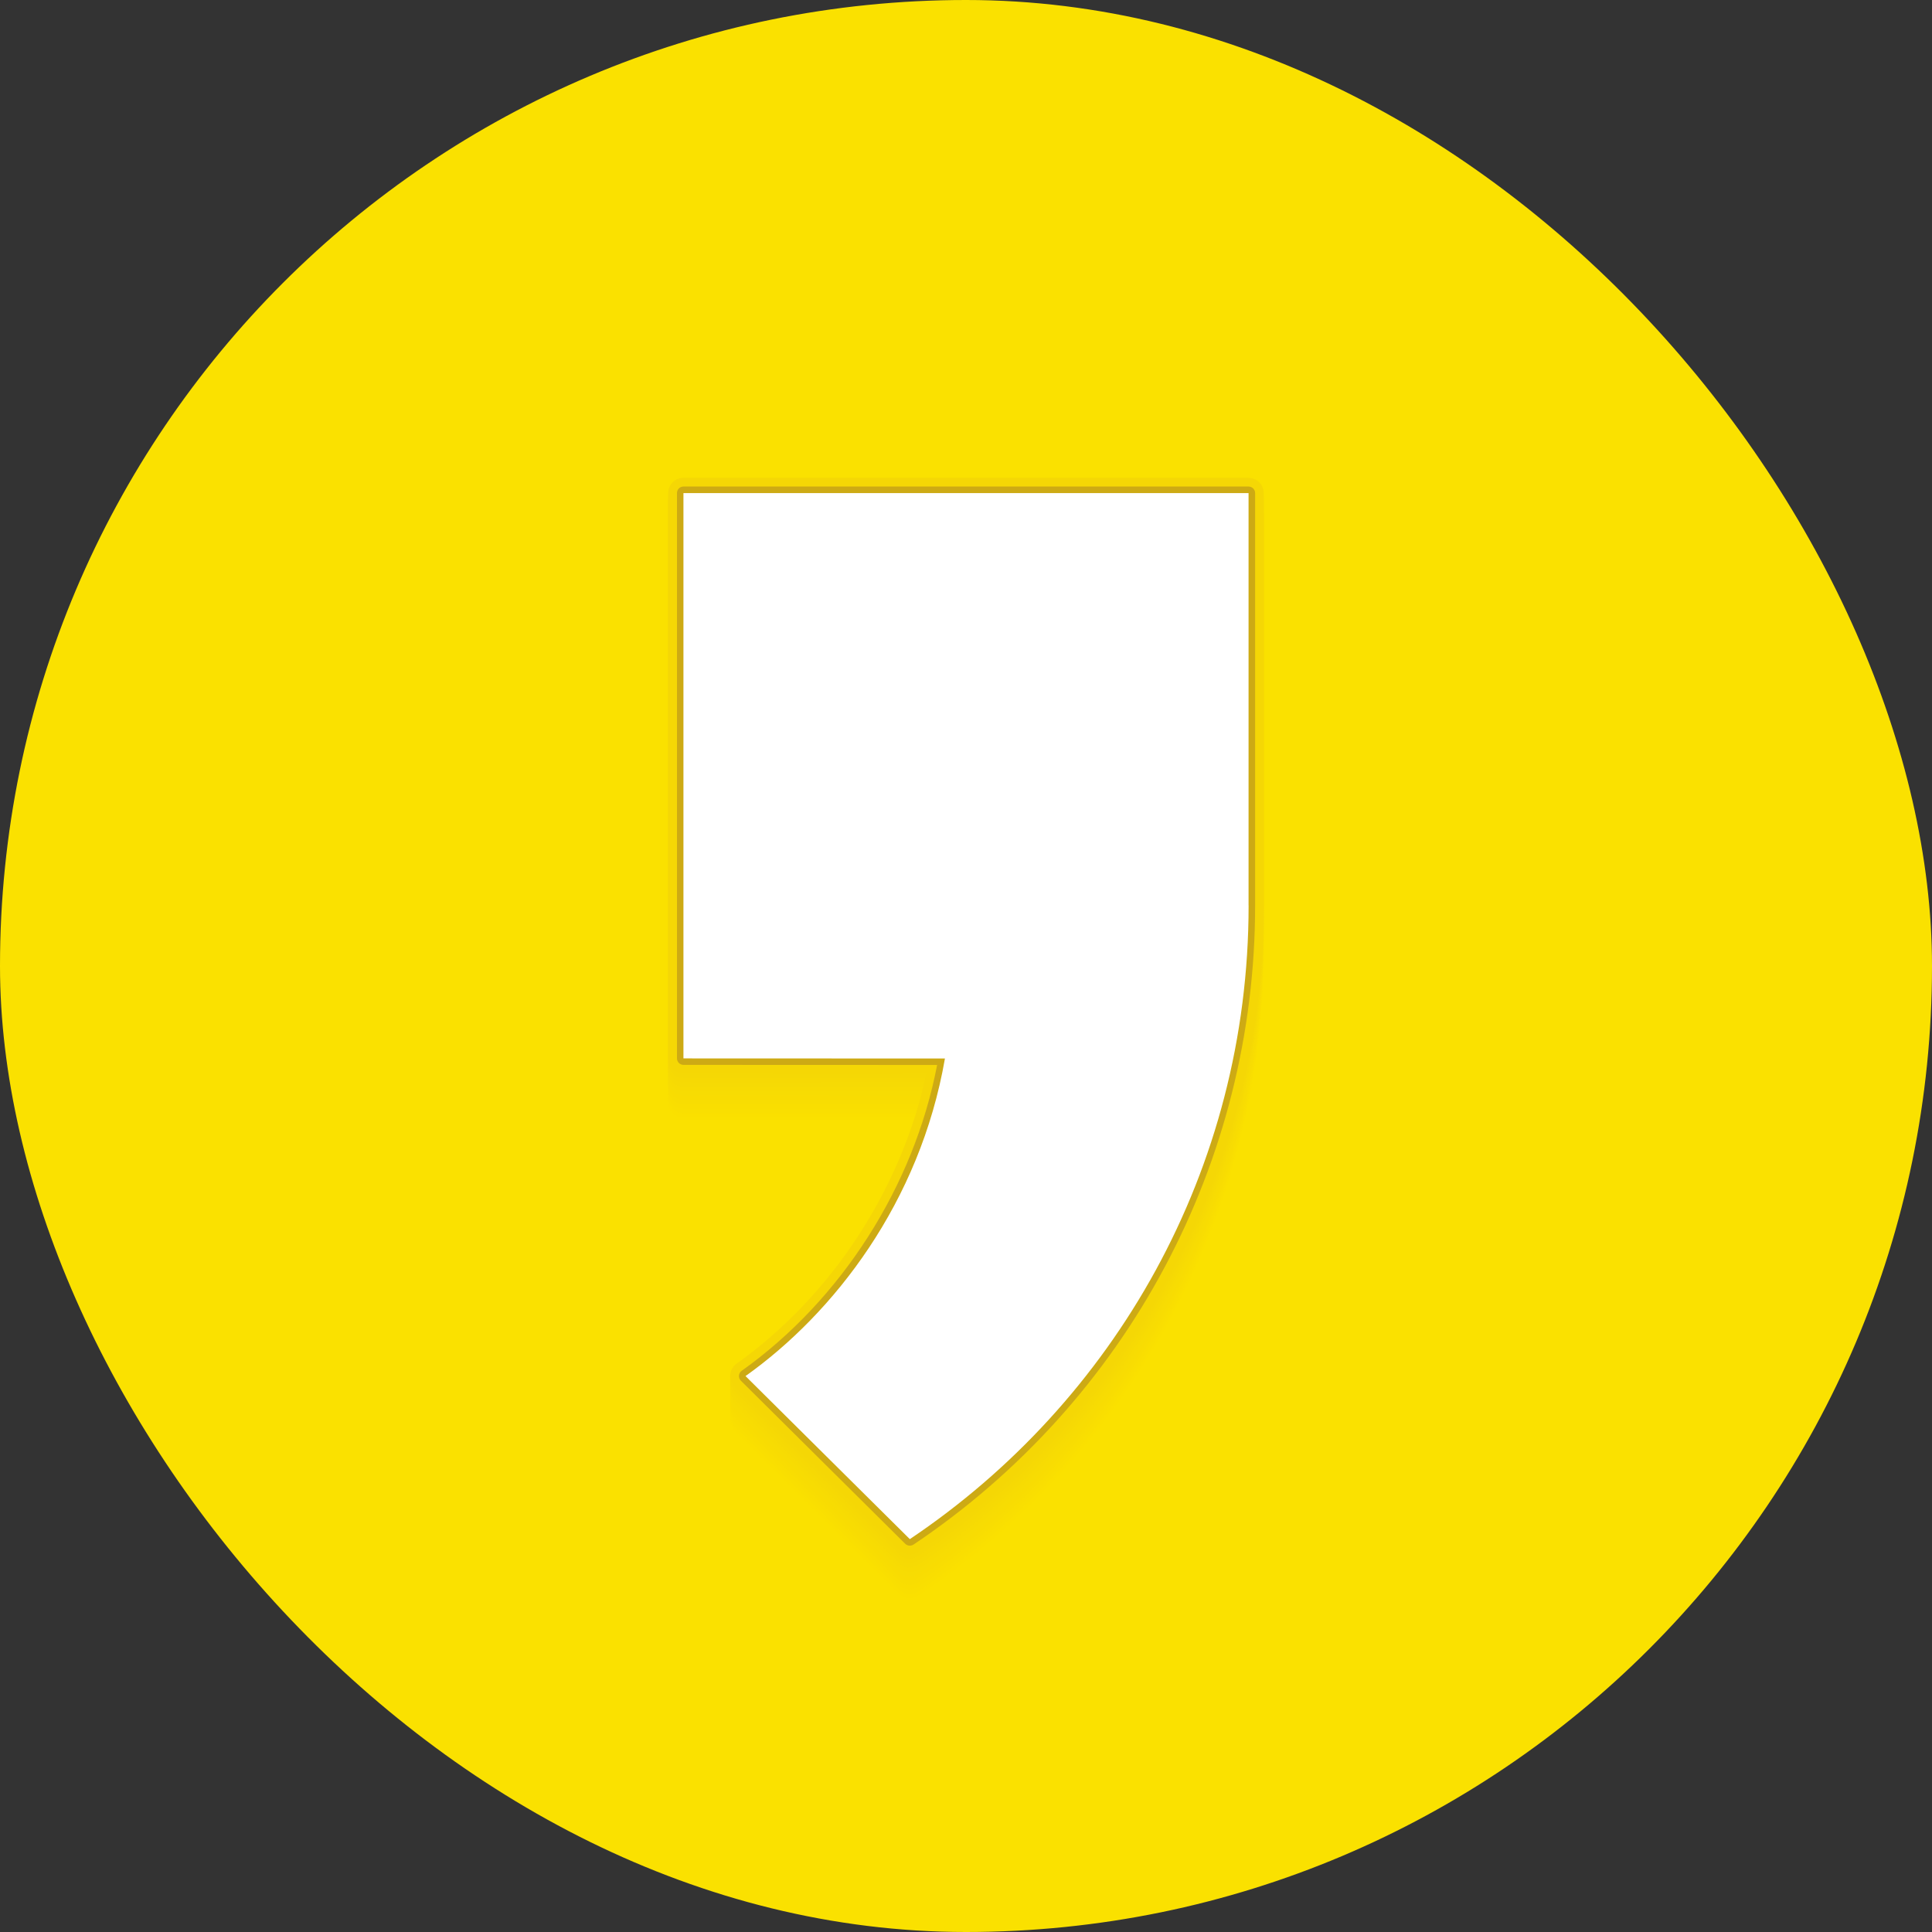
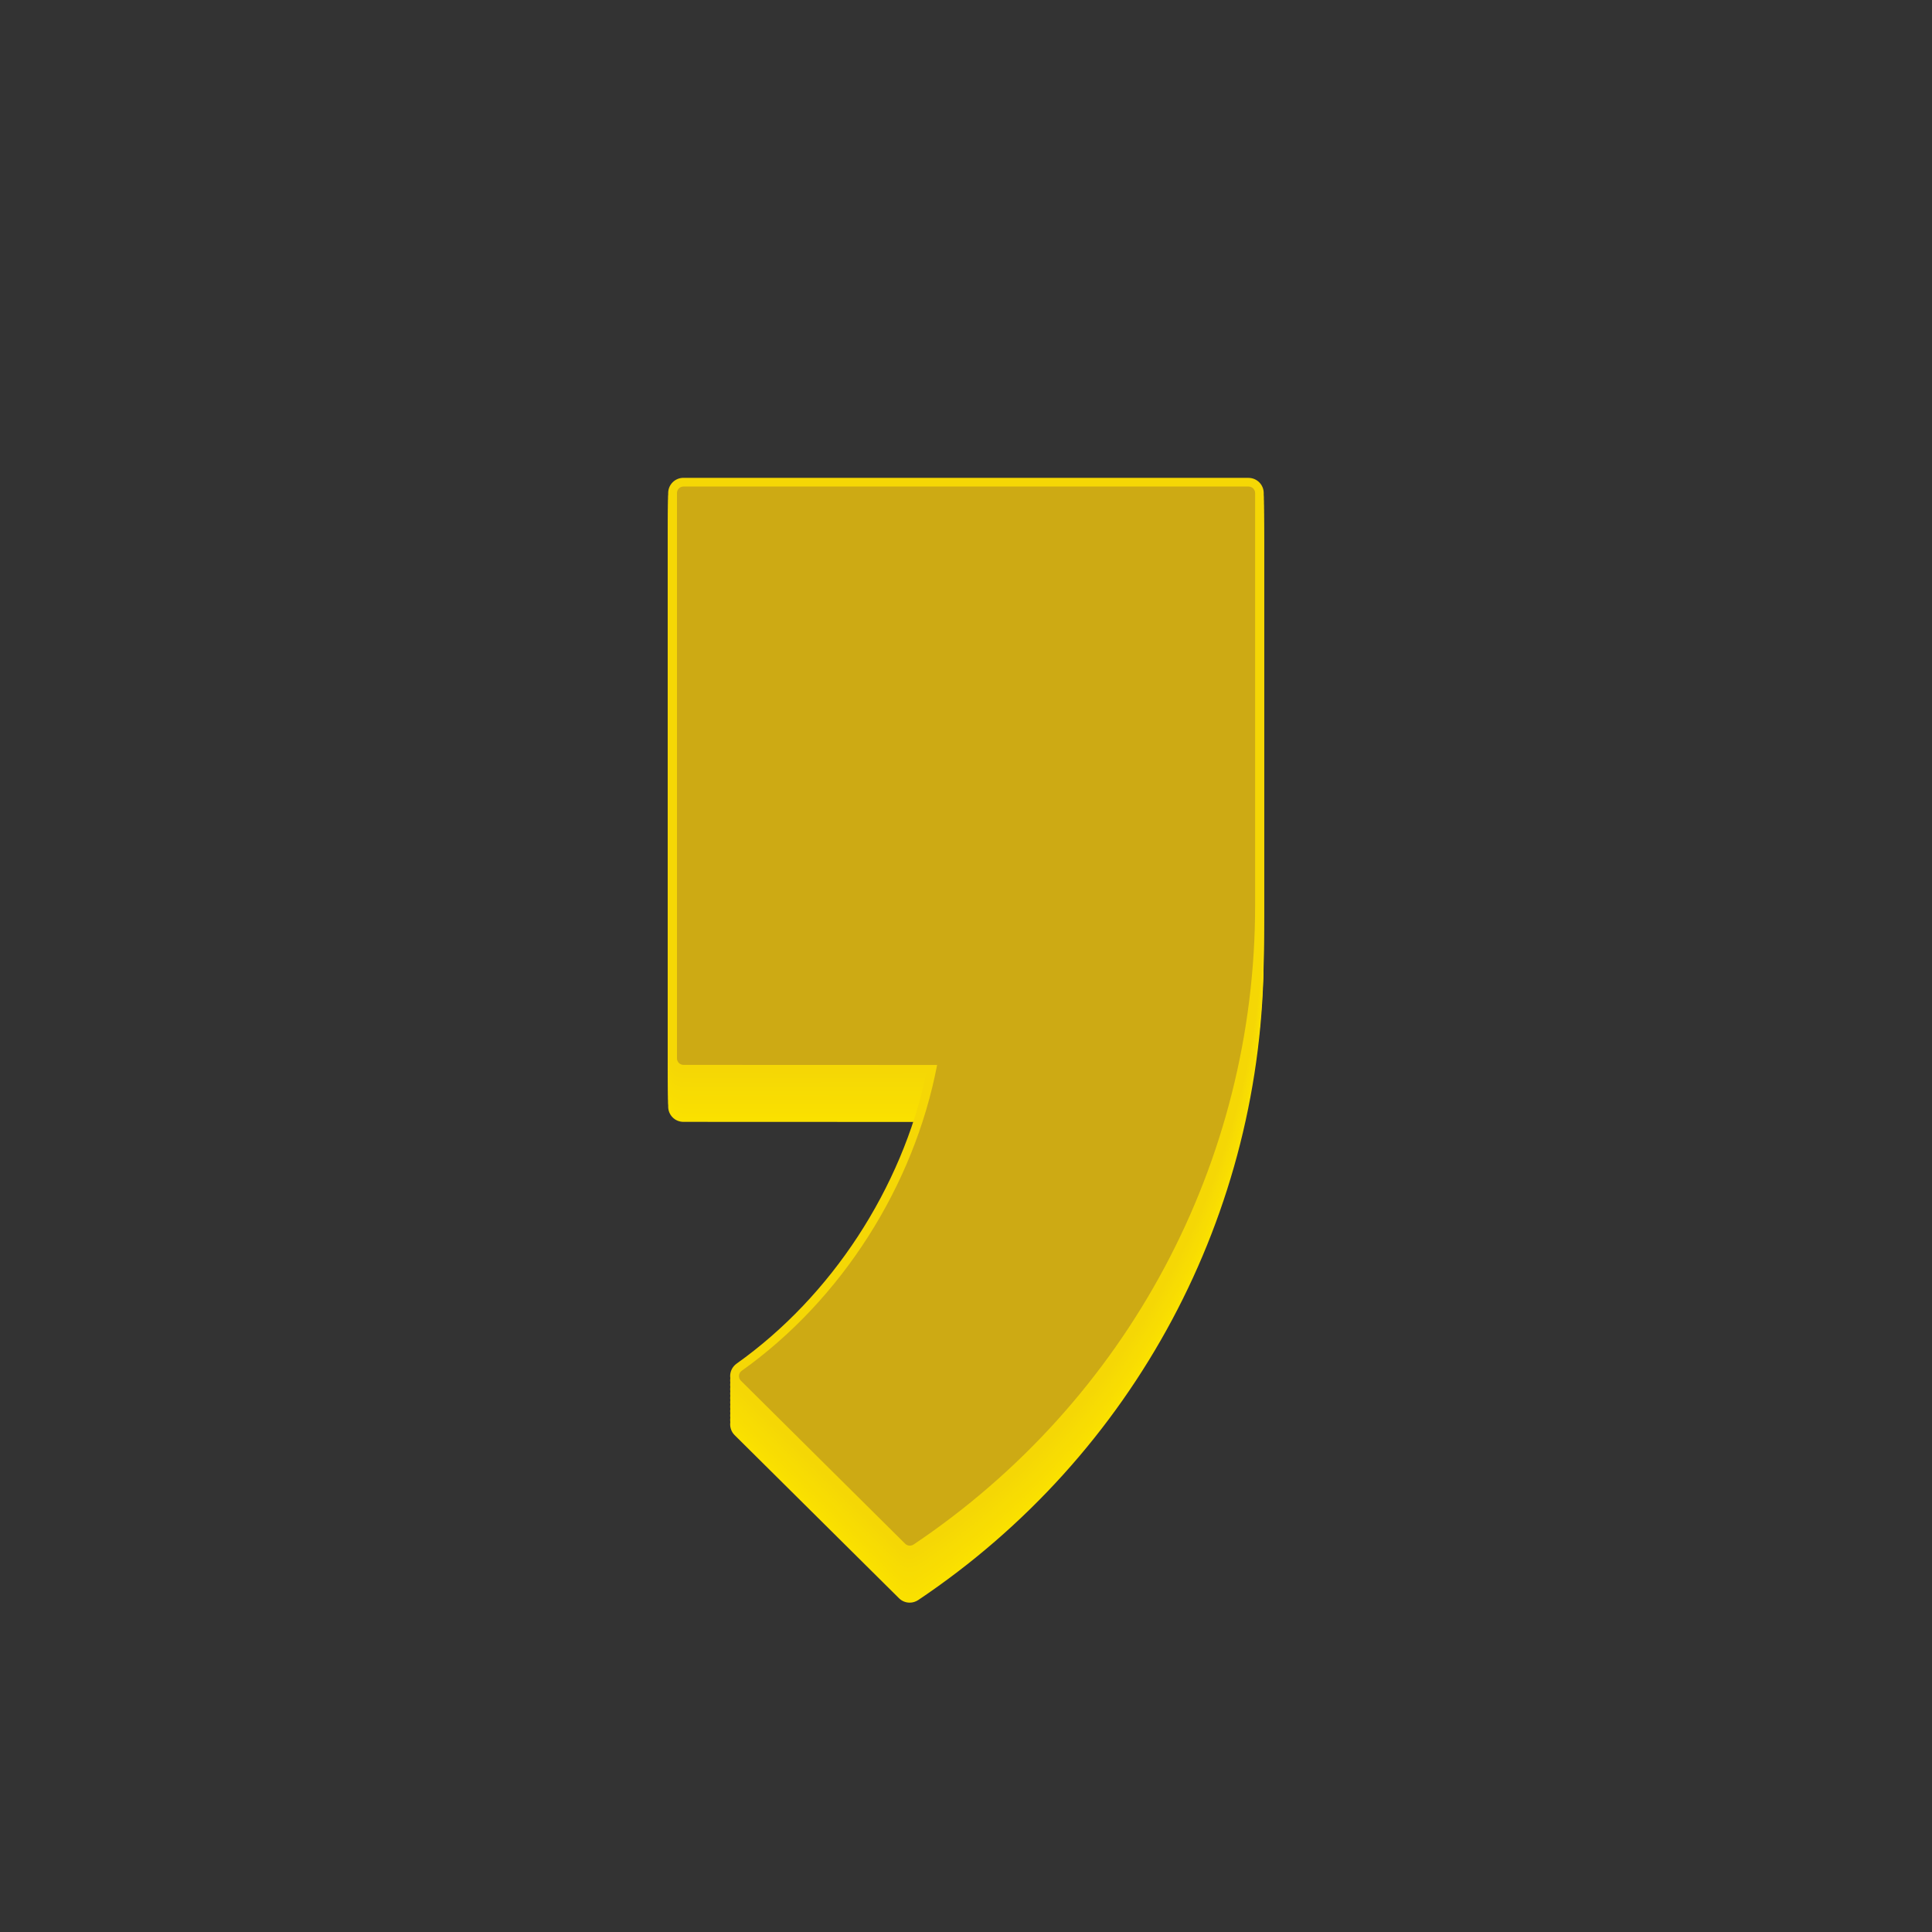
<svg xmlns="http://www.w3.org/2000/svg" width="40" height="40" viewBox="0 0 40 40" fill="none">
  <rect x="0" y="0" width="40" height="40" fill="#333333" stroke="none" />
  <g clip-path="url(#clip0_3420_16348)">
    <g clip-path="url(#clip1_3420_16348)">
-       <path d="M36.8 0H3.2C1.433 0 0 1.433 0 3.2V36.8C0 38.567 1.433 40 3.2 40H36.8C38.567 40 40 38.567 40 36.8V3.2C40 1.433 38.567 0 36.8 0Z" fill="#FAE100" />
      <path d="M25.849 10.893H14.149C13.975 10.893 13.834 11.034 13.834 11.208V22.912C13.834 23.086 13.975 23.227 14.149 23.227L19.18 23.229C18.667 25.61 17.218 27.834 15.25 29.233C15.174 29.287 15.126 29.372 15.118 29.464C15.111 29.557 15.144 29.648 15.21 29.713L18.612 33.089C18.673 33.15 18.753 33.181 18.834 33.181C18.896 33.181 18.956 33.163 19.01 33.128C23.489 30.123 26.164 25.121 26.164 19.746V11.209C26.164 11.035 26.023 10.894 25.849 10.894V10.893Z" fill="#FAE100" />
      <path d="M25.849 10.802H14.149C13.975 10.802 13.834 10.943 13.834 11.117V22.821C13.834 22.995 13.975 23.136 14.149 23.136L19.18 23.138C18.667 25.52 17.218 27.743 15.25 29.142C15.174 29.196 15.126 29.281 15.118 29.373C15.111 29.466 15.144 29.557 15.21 29.623L18.612 32.998C18.673 33.059 18.753 33.09 18.834 33.09C18.896 33.09 18.956 33.072 19.01 33.037C23.489 30.032 26.164 25.03 26.164 19.655V11.118C26.164 10.944 26.023 10.803 25.849 10.803V10.802Z" fill="#FAE000" />
      <path d="M25.849 10.711H14.149C13.975 10.711 13.834 10.852 13.834 11.026V22.73C13.834 22.904 13.975 23.045 14.149 23.045L19.18 23.047C18.667 25.429 17.218 27.652 15.25 29.051C15.174 29.105 15.126 29.19 15.118 29.282C15.111 29.375 15.144 29.466 15.21 29.532L18.612 32.908C18.673 32.968 18.753 32.999 18.834 32.999C18.896 32.999 18.956 32.981 19.01 32.946C23.489 29.941 26.164 24.939 26.164 19.564V11.027C26.164 10.853 26.023 10.712 25.849 10.712V10.711Z" fill="#F9DF01" />
      <path d="M25.849 10.62H14.149C13.975 10.62 13.834 10.761 13.834 10.935V22.639C13.834 22.813 13.975 22.954 14.149 22.954L19.18 22.956C18.667 25.338 17.218 27.561 15.25 28.96C15.174 29.014 15.126 29.099 15.118 29.191C15.111 29.284 15.144 29.375 15.21 29.441L18.612 32.817C18.673 32.877 18.753 32.908 18.834 32.908C18.896 32.908 18.956 32.89 19.01 32.855C23.489 29.85 26.164 24.848 26.164 19.473V10.936C26.164 10.762 26.023 10.621 25.849 10.621V10.62Z" fill="#F9DE01" />
      <path d="M25.849 10.529H14.149C13.975 10.529 13.834 10.67 13.834 10.844V22.549C13.834 22.722 13.975 22.864 14.149 22.864L19.18 22.865C18.667 25.247 17.218 27.471 15.25 28.869C15.174 28.923 15.126 29.008 15.118 29.101C15.111 29.193 15.144 29.284 15.21 29.35L18.612 32.726C18.673 32.786 18.753 32.818 18.834 32.818C18.896 32.818 18.956 32.8 19.01 32.764C23.489 29.759 26.164 24.757 26.164 19.382V10.845C26.164 10.671 26.023 10.53 25.849 10.53V10.529Z" fill="#F8DD02" />
      <path d="M25.849 10.438H14.149C13.975 10.438 13.834 10.579 13.834 10.753V22.458C13.834 22.631 13.975 22.773 14.149 22.773L19.18 22.774C18.667 25.156 17.218 27.38 15.25 28.778C15.174 28.832 15.126 28.917 15.118 29.01C15.111 29.102 15.144 29.193 15.21 29.259L18.612 32.635C18.673 32.695 18.753 32.727 18.834 32.727C18.896 32.727 18.956 32.709 19.01 32.674C23.489 29.669 26.164 24.666 26.164 19.291V10.754C26.164 10.58 26.023 10.439 25.849 10.439V10.438Z" fill="#F8DC02" />
      <path d="M25.849 10.347H14.149C13.975 10.347 13.834 10.489 13.834 10.662V22.367C13.834 22.541 13.975 22.682 14.149 22.682L19.18 22.684C18.667 25.065 17.218 27.289 15.25 28.688C15.174 28.741 15.126 28.826 15.118 28.919C15.111 29.012 15.144 29.102 15.21 29.168L18.612 32.544C18.673 32.604 18.753 32.636 18.834 32.636C18.896 32.636 18.956 32.618 19.01 32.583C23.489 29.578 26.164 24.575 26.164 19.201V10.663C26.164 10.489 26.023 10.348 25.849 10.348V10.347Z" fill="#F7DC03" />
      <path d="M25.849 10.256H14.149C13.975 10.256 13.834 10.398 13.834 10.571V22.276C13.834 22.45 13.975 22.591 14.149 22.591L19.18 22.593C18.667 24.974 17.218 27.198 15.25 28.596C15.174 28.651 15.126 28.735 15.118 28.828C15.111 28.921 15.144 29.011 15.21 29.077L18.612 32.453C18.673 32.513 18.753 32.545 18.834 32.545C18.896 32.545 18.956 32.527 19.01 32.492C23.489 29.487 26.164 24.484 26.164 19.11V10.572C26.164 10.399 26.023 10.257 25.849 10.257V10.256Z" fill="#F7DB03" />
      <path d="M25.849 10.165H14.149C13.975 10.165 13.834 10.307 13.834 10.48V22.185C13.834 22.359 13.975 22.5 14.149 22.5L19.18 22.502C18.667 24.883 17.218 27.107 15.25 28.506C15.174 28.56 15.126 28.644 15.118 28.737C15.111 28.83 15.144 28.921 15.21 28.986L18.612 32.362C18.673 32.422 18.753 32.454 18.834 32.454C18.896 32.454 18.956 32.436 19.01 32.401C23.489 29.396 26.164 24.394 26.164 19.019V10.481C26.164 10.308 26.023 10.166 25.849 10.166V10.165Z" fill="#F6DA04" />
      <path d="M25.849 10.075H14.149C13.975 10.075 13.834 10.216 13.834 10.39V22.094C13.834 22.268 13.975 22.409 14.149 22.409L19.18 22.411C18.667 24.792 17.218 27.016 15.25 28.415C15.174 28.469 15.126 28.553 15.118 28.646C15.111 28.739 15.144 28.83 15.21 28.895L18.612 32.271C18.673 32.332 18.753 32.363 18.834 32.363C18.896 32.363 18.956 32.345 19.01 32.31C23.489 29.305 26.164 24.303 26.164 18.928V10.39C26.164 10.217 26.023 10.075 25.849 10.075V10.075Z" fill="#F6D904" />
      <path d="M25.849 9.984H14.149C13.975 9.984 13.834 10.125 13.834 10.299V22.003C13.834 22.177 13.975 22.318 14.149 22.318L19.18 22.32C18.667 24.701 17.218 26.925 15.25 28.324C15.174 28.378 15.126 28.462 15.118 28.555C15.111 28.648 15.144 28.739 15.21 28.804L18.612 32.18C18.673 32.241 18.753 32.272 18.834 32.272C18.896 32.272 18.956 32.254 19.01 32.219C23.489 29.214 26.164 24.212 26.164 18.837V10.3C26.164 10.126 26.023 9.985 25.849 9.985V9.984Z" fill="#F5D805" />
      <path d="M25.849 9.893H14.149C13.975 9.893 13.834 10.034 13.834 10.208V21.912C13.834 22.086 13.975 22.227 14.149 22.227L19.18 22.229C18.667 24.61 17.218 26.834 15.25 28.233C15.174 28.287 15.126 28.372 15.118 28.464C15.111 28.557 15.144 28.648 15.21 28.714L18.612 32.09C18.673 32.15 18.753 32.181 18.834 32.181C18.896 32.181 18.956 32.163 19.01 32.128C23.489 29.123 26.164 24.121 26.164 18.746V10.209C26.164 10.035 26.023 9.894 25.849 9.894V9.893Z" fill="#F5D705" />
      <path d="M25.851 10.073H14.151C14.076 10.073 14.016 10.133 14.016 10.208V21.912C14.016 21.987 14.076 22.047 14.151 22.047L19.402 22.049C18.923 24.556 17.419 26.913 15.357 28.38C15.324 28.403 15.303 28.439 15.3 28.479C15.296 28.518 15.311 28.558 15.339 28.586L18.741 31.962C18.768 31.988 18.802 32.001 18.837 32.001C18.863 32.001 18.889 31.994 18.913 31.979C23.342 29.007 25.986 24.061 25.986 18.746V10.209C25.986 10.134 25.926 10.074 25.852 10.074L25.851 10.073Z" fill="#CDAA14" />
-       <path d="M25.85 18.746V10.209H14.15V21.913L19.564 21.915C19.047 24.895 17.265 27.189 15.435 28.49L18.837 31.866C23.066 29.029 25.851 24.222 25.851 18.746H25.85Z" fill="white" />
    </g>
  </g>
  <defs>
    <clipPath id="clip0_3420_16348">
      <rect width="40" height="40" rx="20" fill="white" />
    </clipPath>
    <clipPath id="clip1_3420_16348">
      <rect width="40" height="40" fill="white" />
    </clipPath>
  </defs>
</svg>